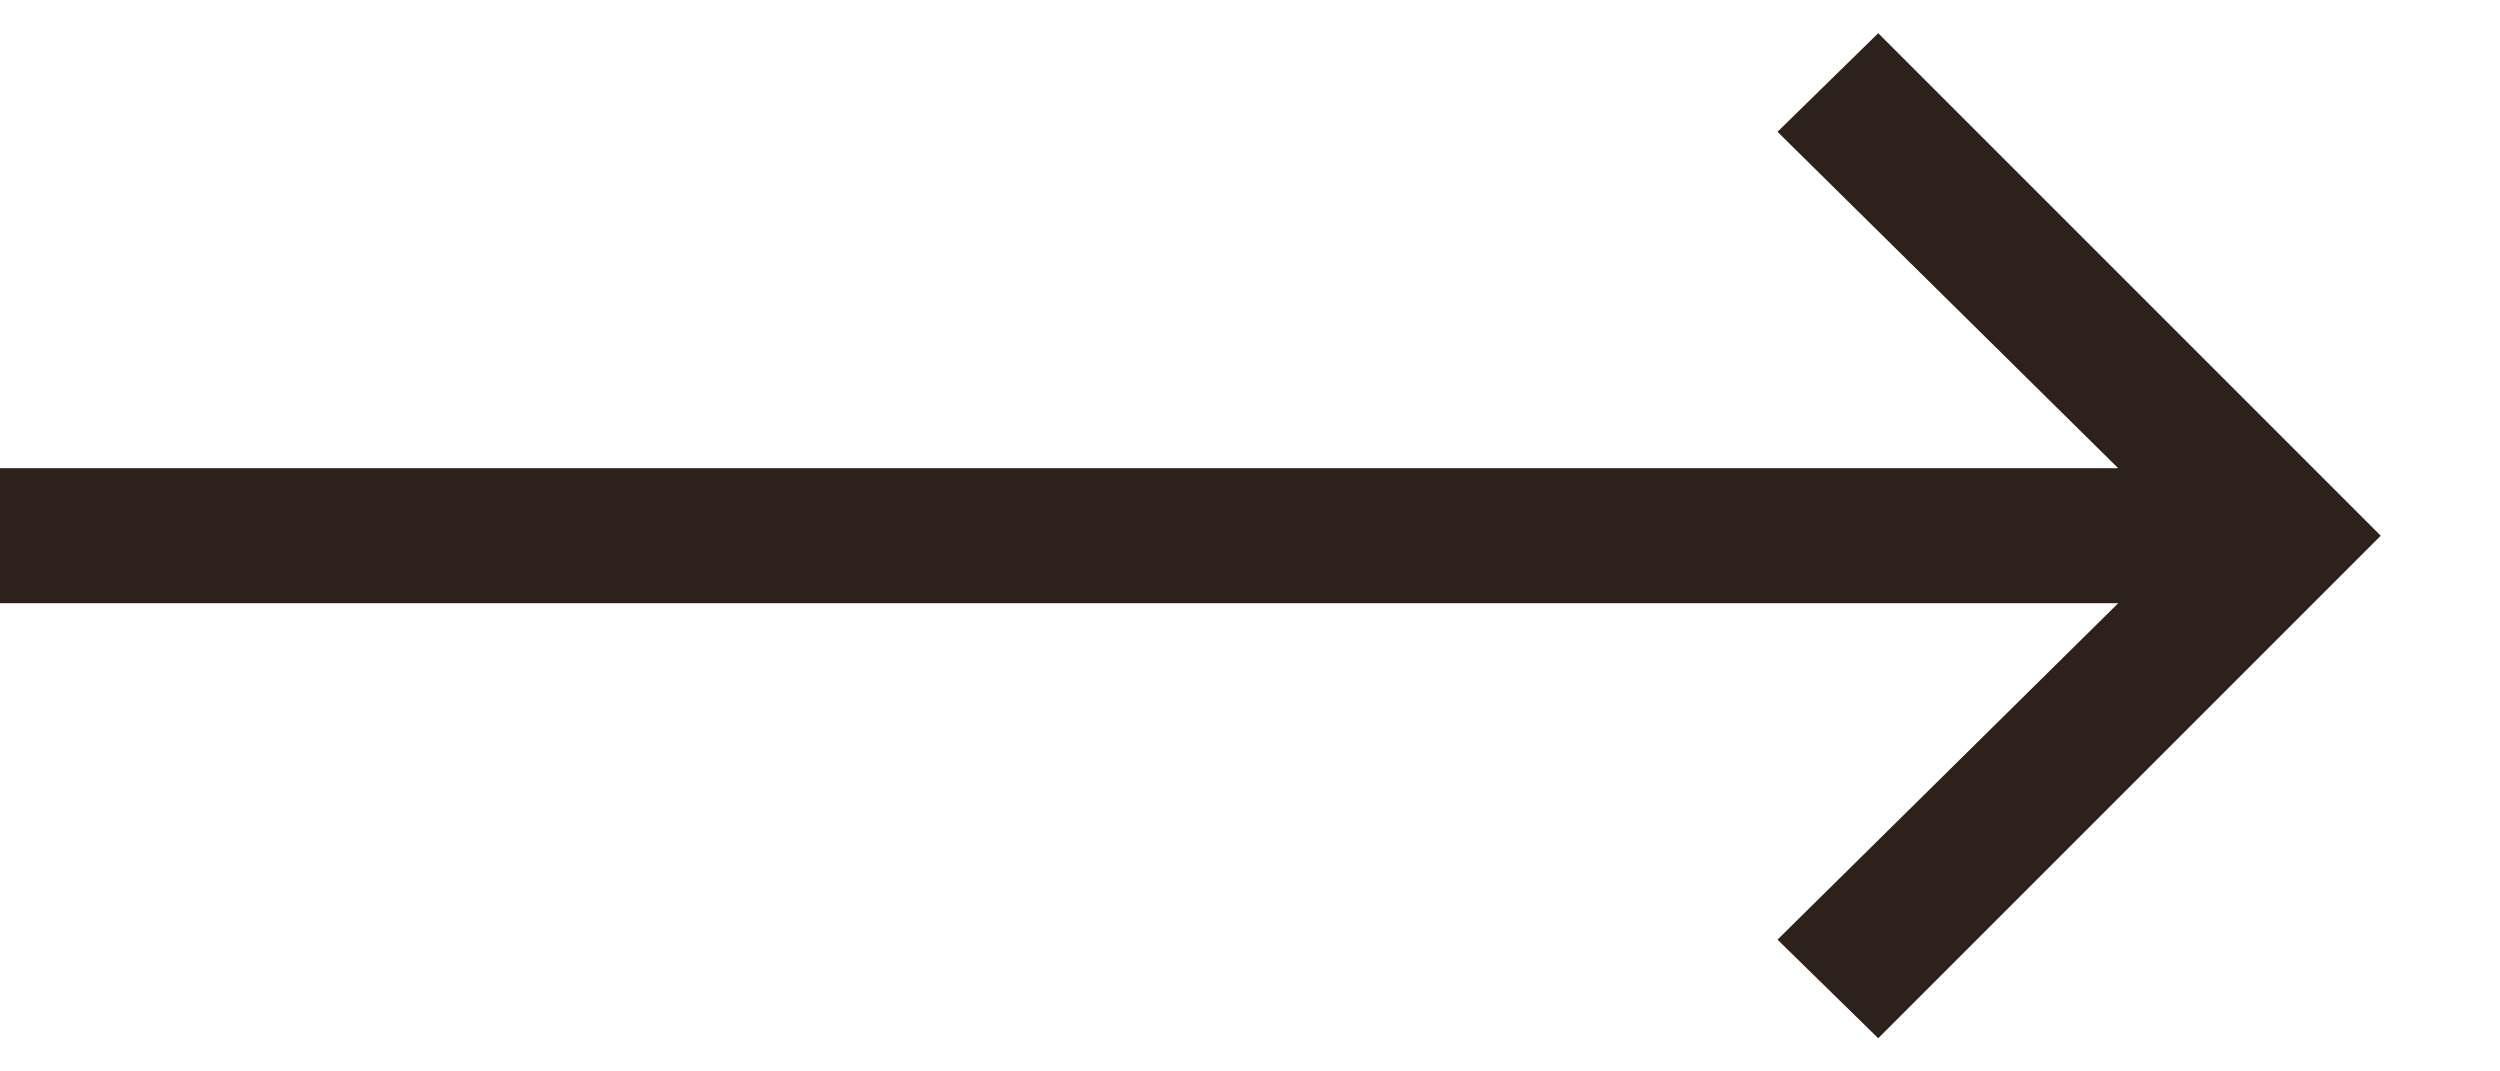
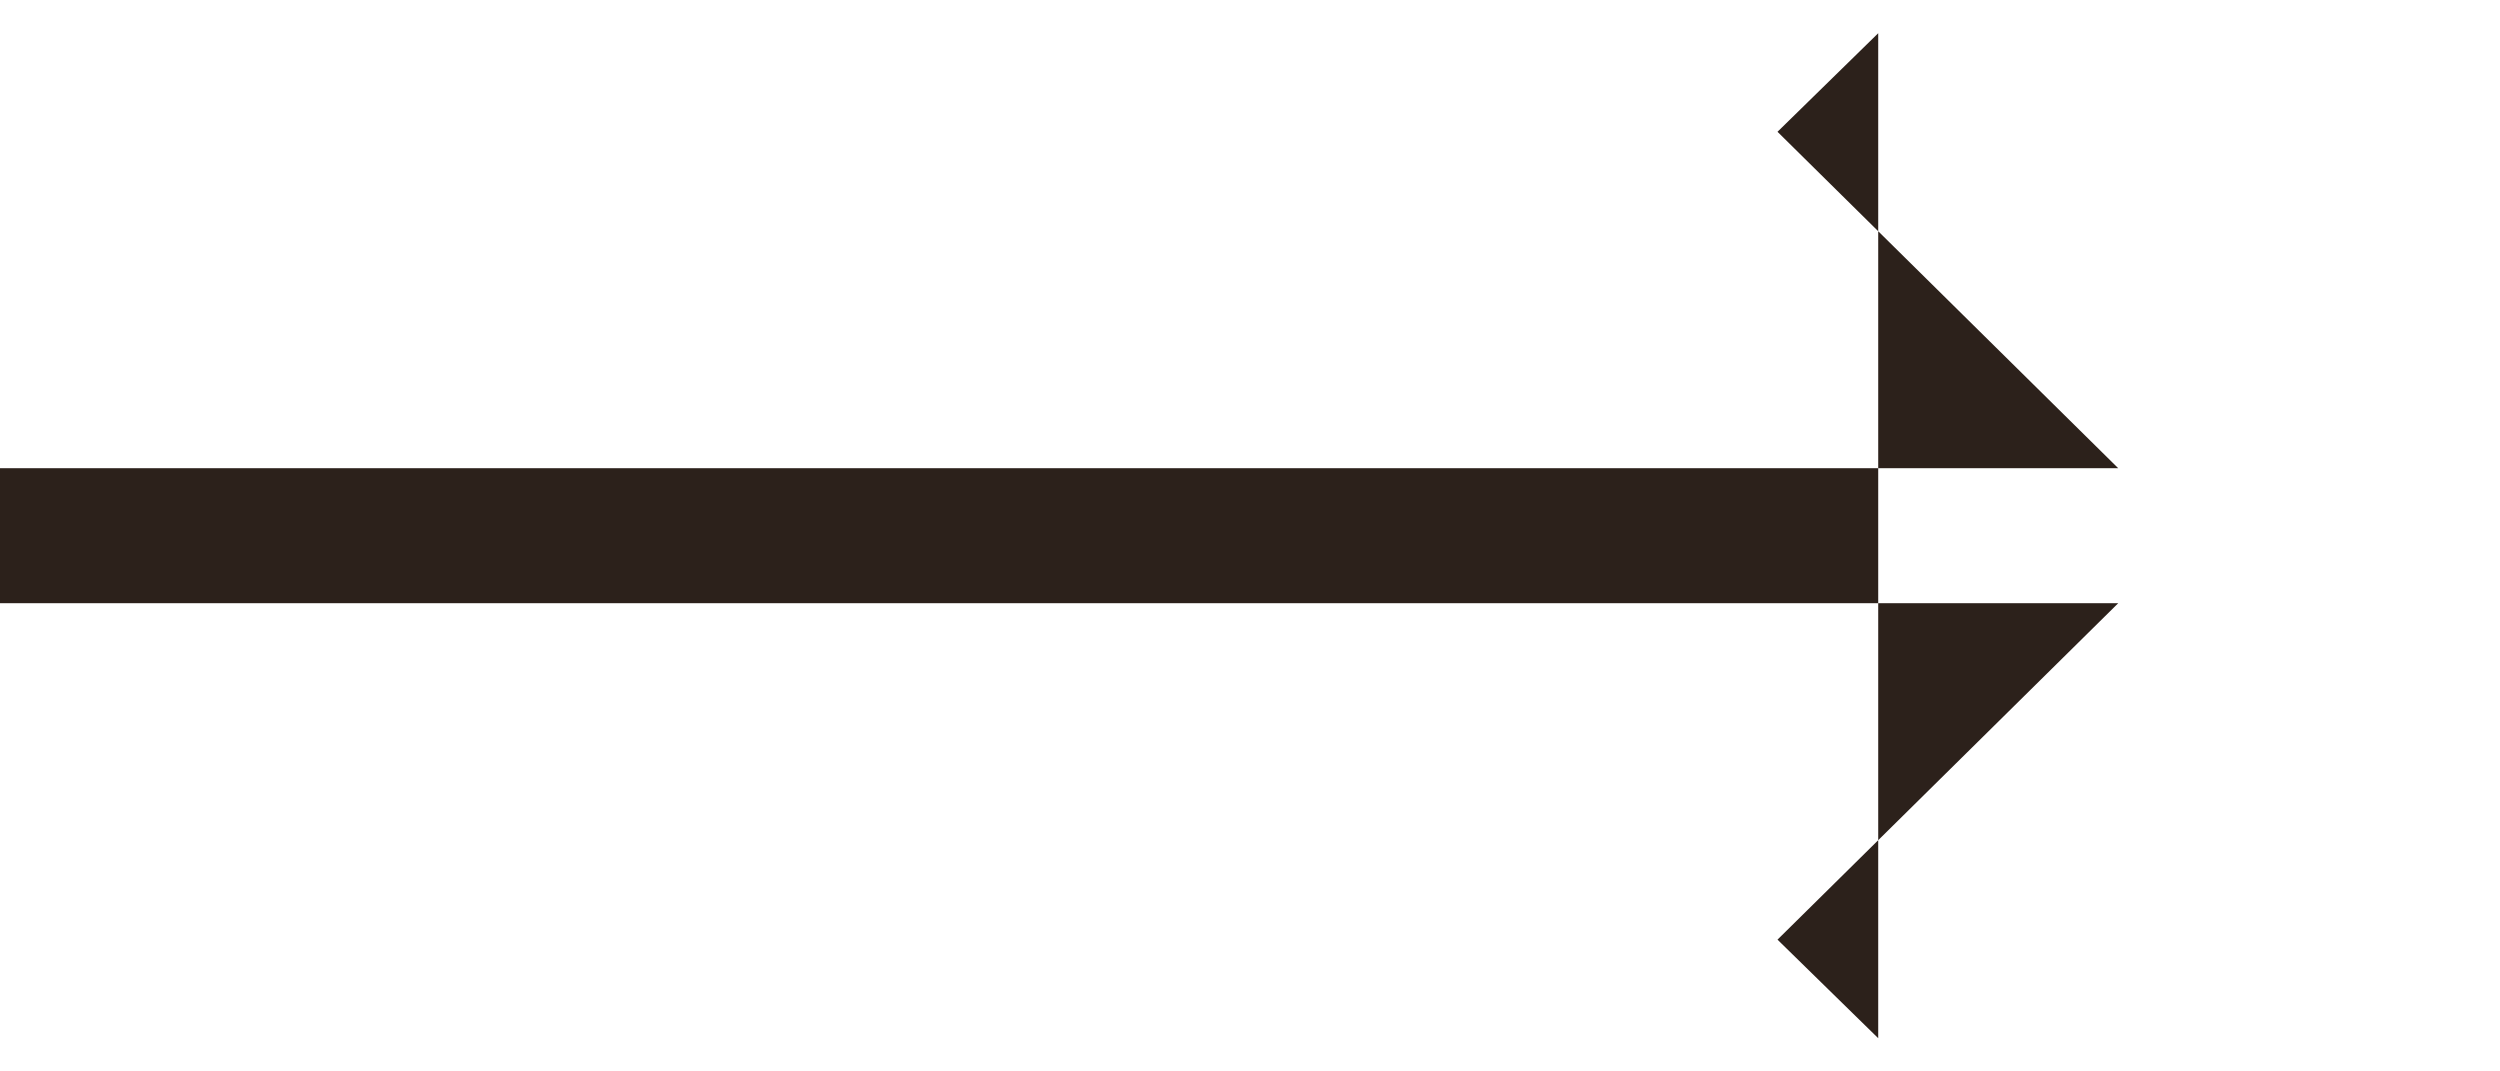
<svg xmlns="http://www.w3.org/2000/svg" width="14" height="6" viewBox="0 0 14 6" fill="none">
-   <path d="M0 3.378V2.622H11.862L9.954 0.738L10.518 0.186L13.332 3L10.518 5.814L9.954 5.262L11.862 3.378H0Z" fill="#2C211B" />
+   <path d="M0 3.378V2.622H11.862L9.954 0.738L10.518 0.186L10.518 5.814L9.954 5.262L11.862 3.378H0Z" fill="#2C211B" />
</svg>